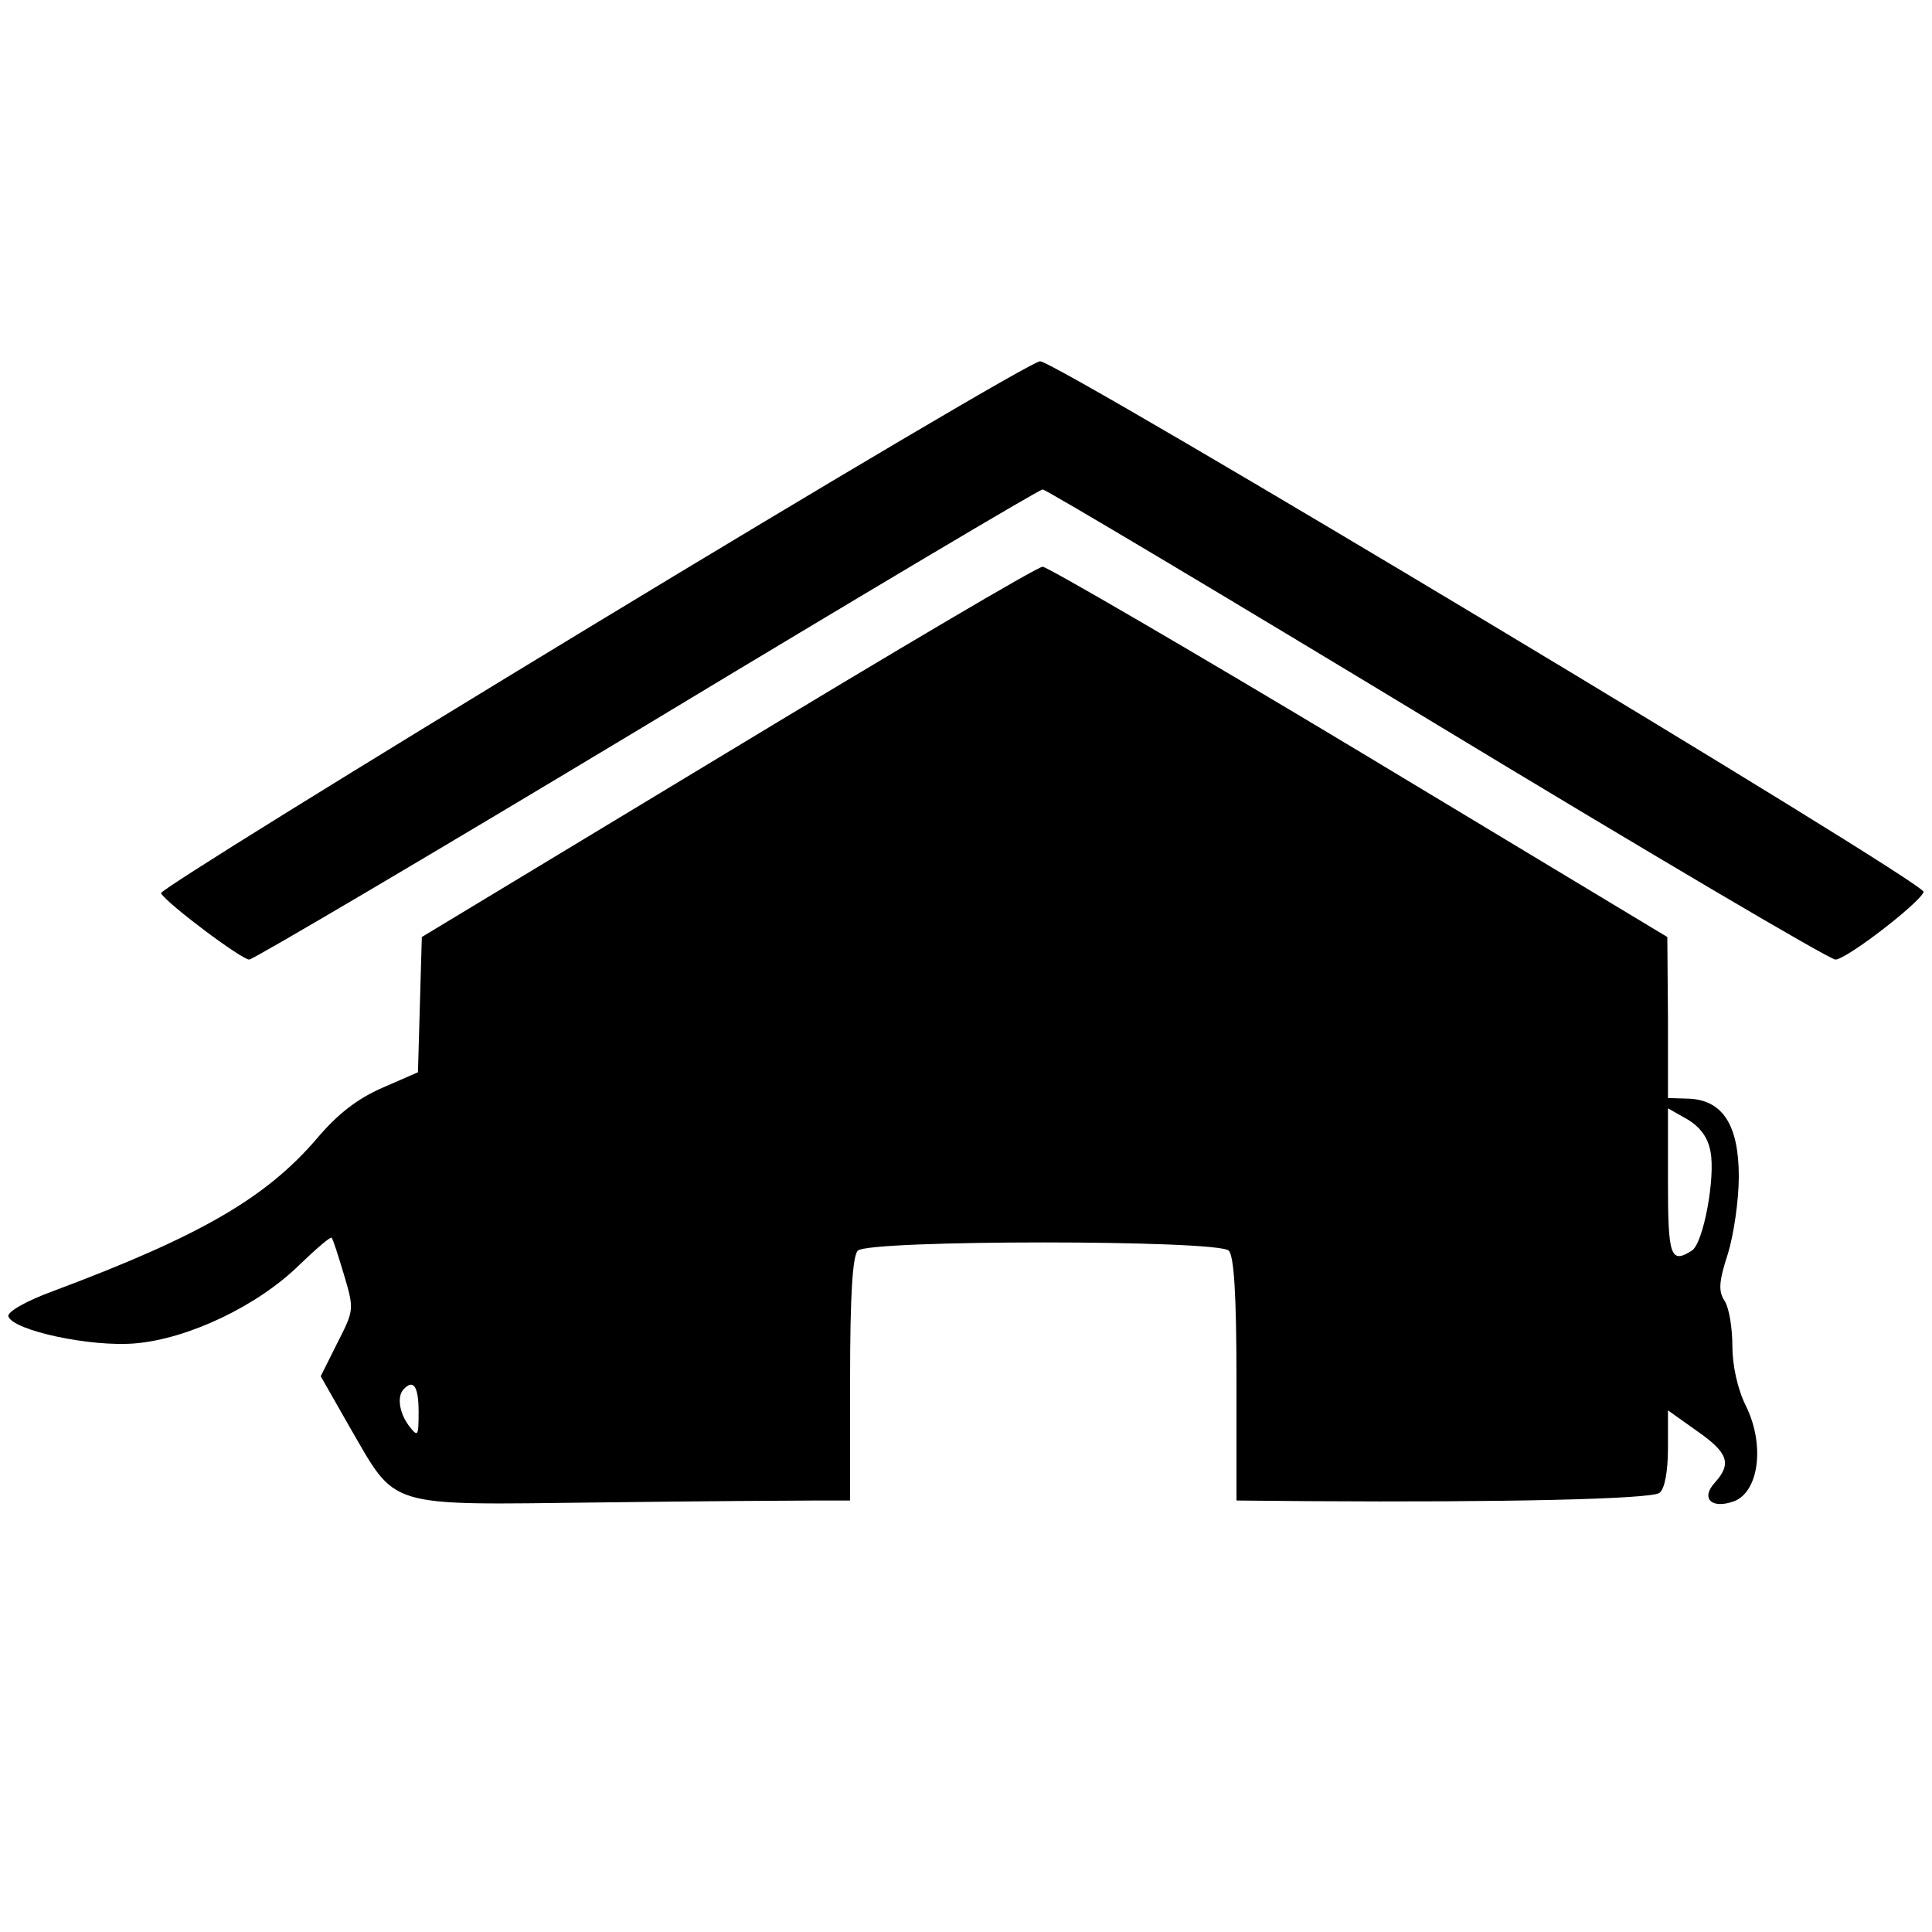
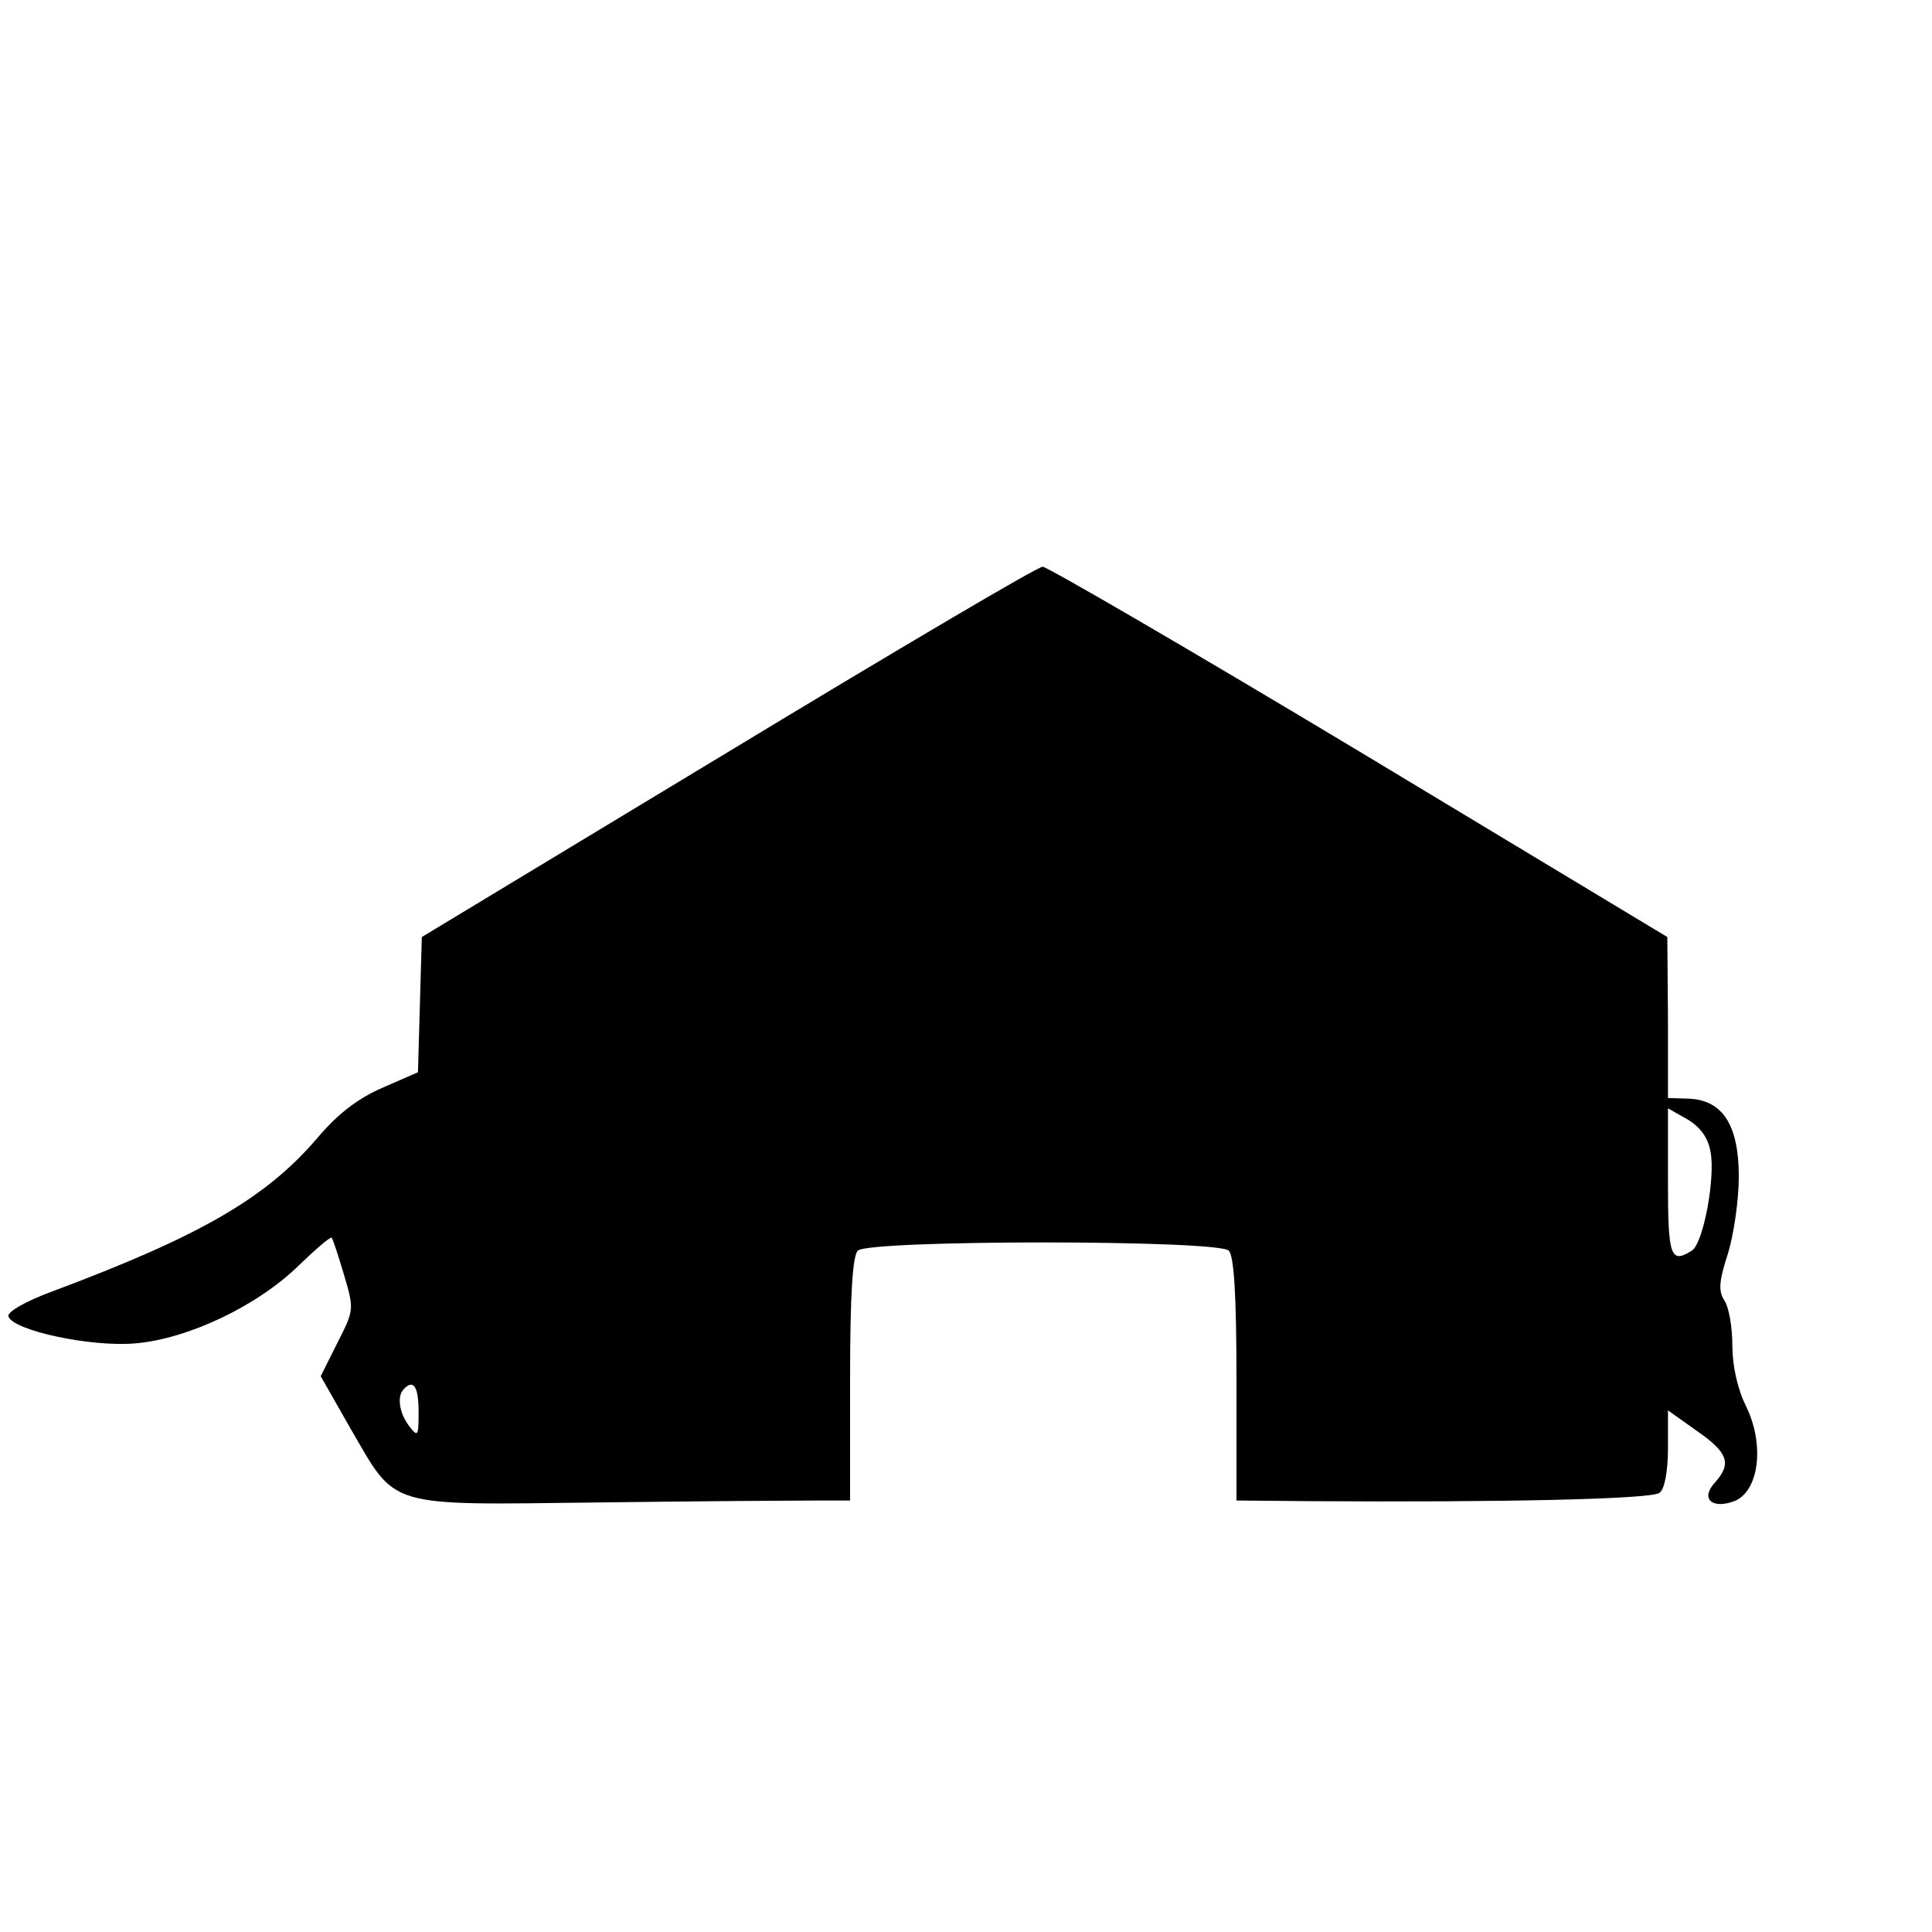
<svg xmlns="http://www.w3.org/2000/svg" version="1.0" width="300pt" height="300pt" viewBox="0 0 300 300" preserveAspectRatio="xMidYMid meet">
  <g transform="translate(0,300) scale(0.1,-0.1)" fill="#000000" stroke="none">
-     <path d="M920 2029 c-371 -225 -673 -412 -670 -416 9 -16 125 -103 137 -103 6 0 284 164 618 365 333 201 609 365 614 365 5 0 280 -164 612 -365 332 -201 610 -365 619 -365 17 0 131 88 137 105 4 14 -1347 825 -1372 824 -11 0 -324 -185 -695 -410z" />
    <path d="M1130 1832 l-475 -287 -3 -105 -3 -105 -55 -24 c-39 -17 -70 -41 -102 -79 -79 -92 -180 -151 -410 -237 -41 -15 -71 -32 -69 -39 7 -22 128 -48 197 -42 82 7 190 58 255 122 26 25 48 44 50 42 2 -2 10 -27 19 -57 16 -54 16 -55 -10 -106 l-26 -52 45 -79 c74 -127 52 -121 387 -117 157 2 309 3 338 3 l52 0 0 188 c0 133 4 192 12 200 17 17 559 17 576 0 8 -8 12 -67 12 -200 l0 -188 113 -1 c297 -2 533 3 544 13 8 6 13 34 13 69 l0 59 45 -32 c49 -34 54 -51 28 -80 -23 -25 -5 -42 30 -29 38 15 48 87 18 148 -13 26 -21 63 -21 93 0 28 -5 59 -12 70 -10 15 -9 30 5 73 9 29 17 83 17 120 0 80 -25 119 -78 121 l-32 1 0 125 -1 125 -478 288 c-263 158 -485 287 -492 287 -8 0 -228 -130 -489 -288z m1526 -620 c8 -40 -11 -143 -29 -154 -33 -21 -37 -9 -37 107 l0 114 30 -17 c20 -12 32 -28 36 -50z m-2006 -404 c0 -39 -1 -40 -15 -22 -15 20 -19 46 -8 57 15 16 23 4 23 -35z" />
  </g>
</svg>